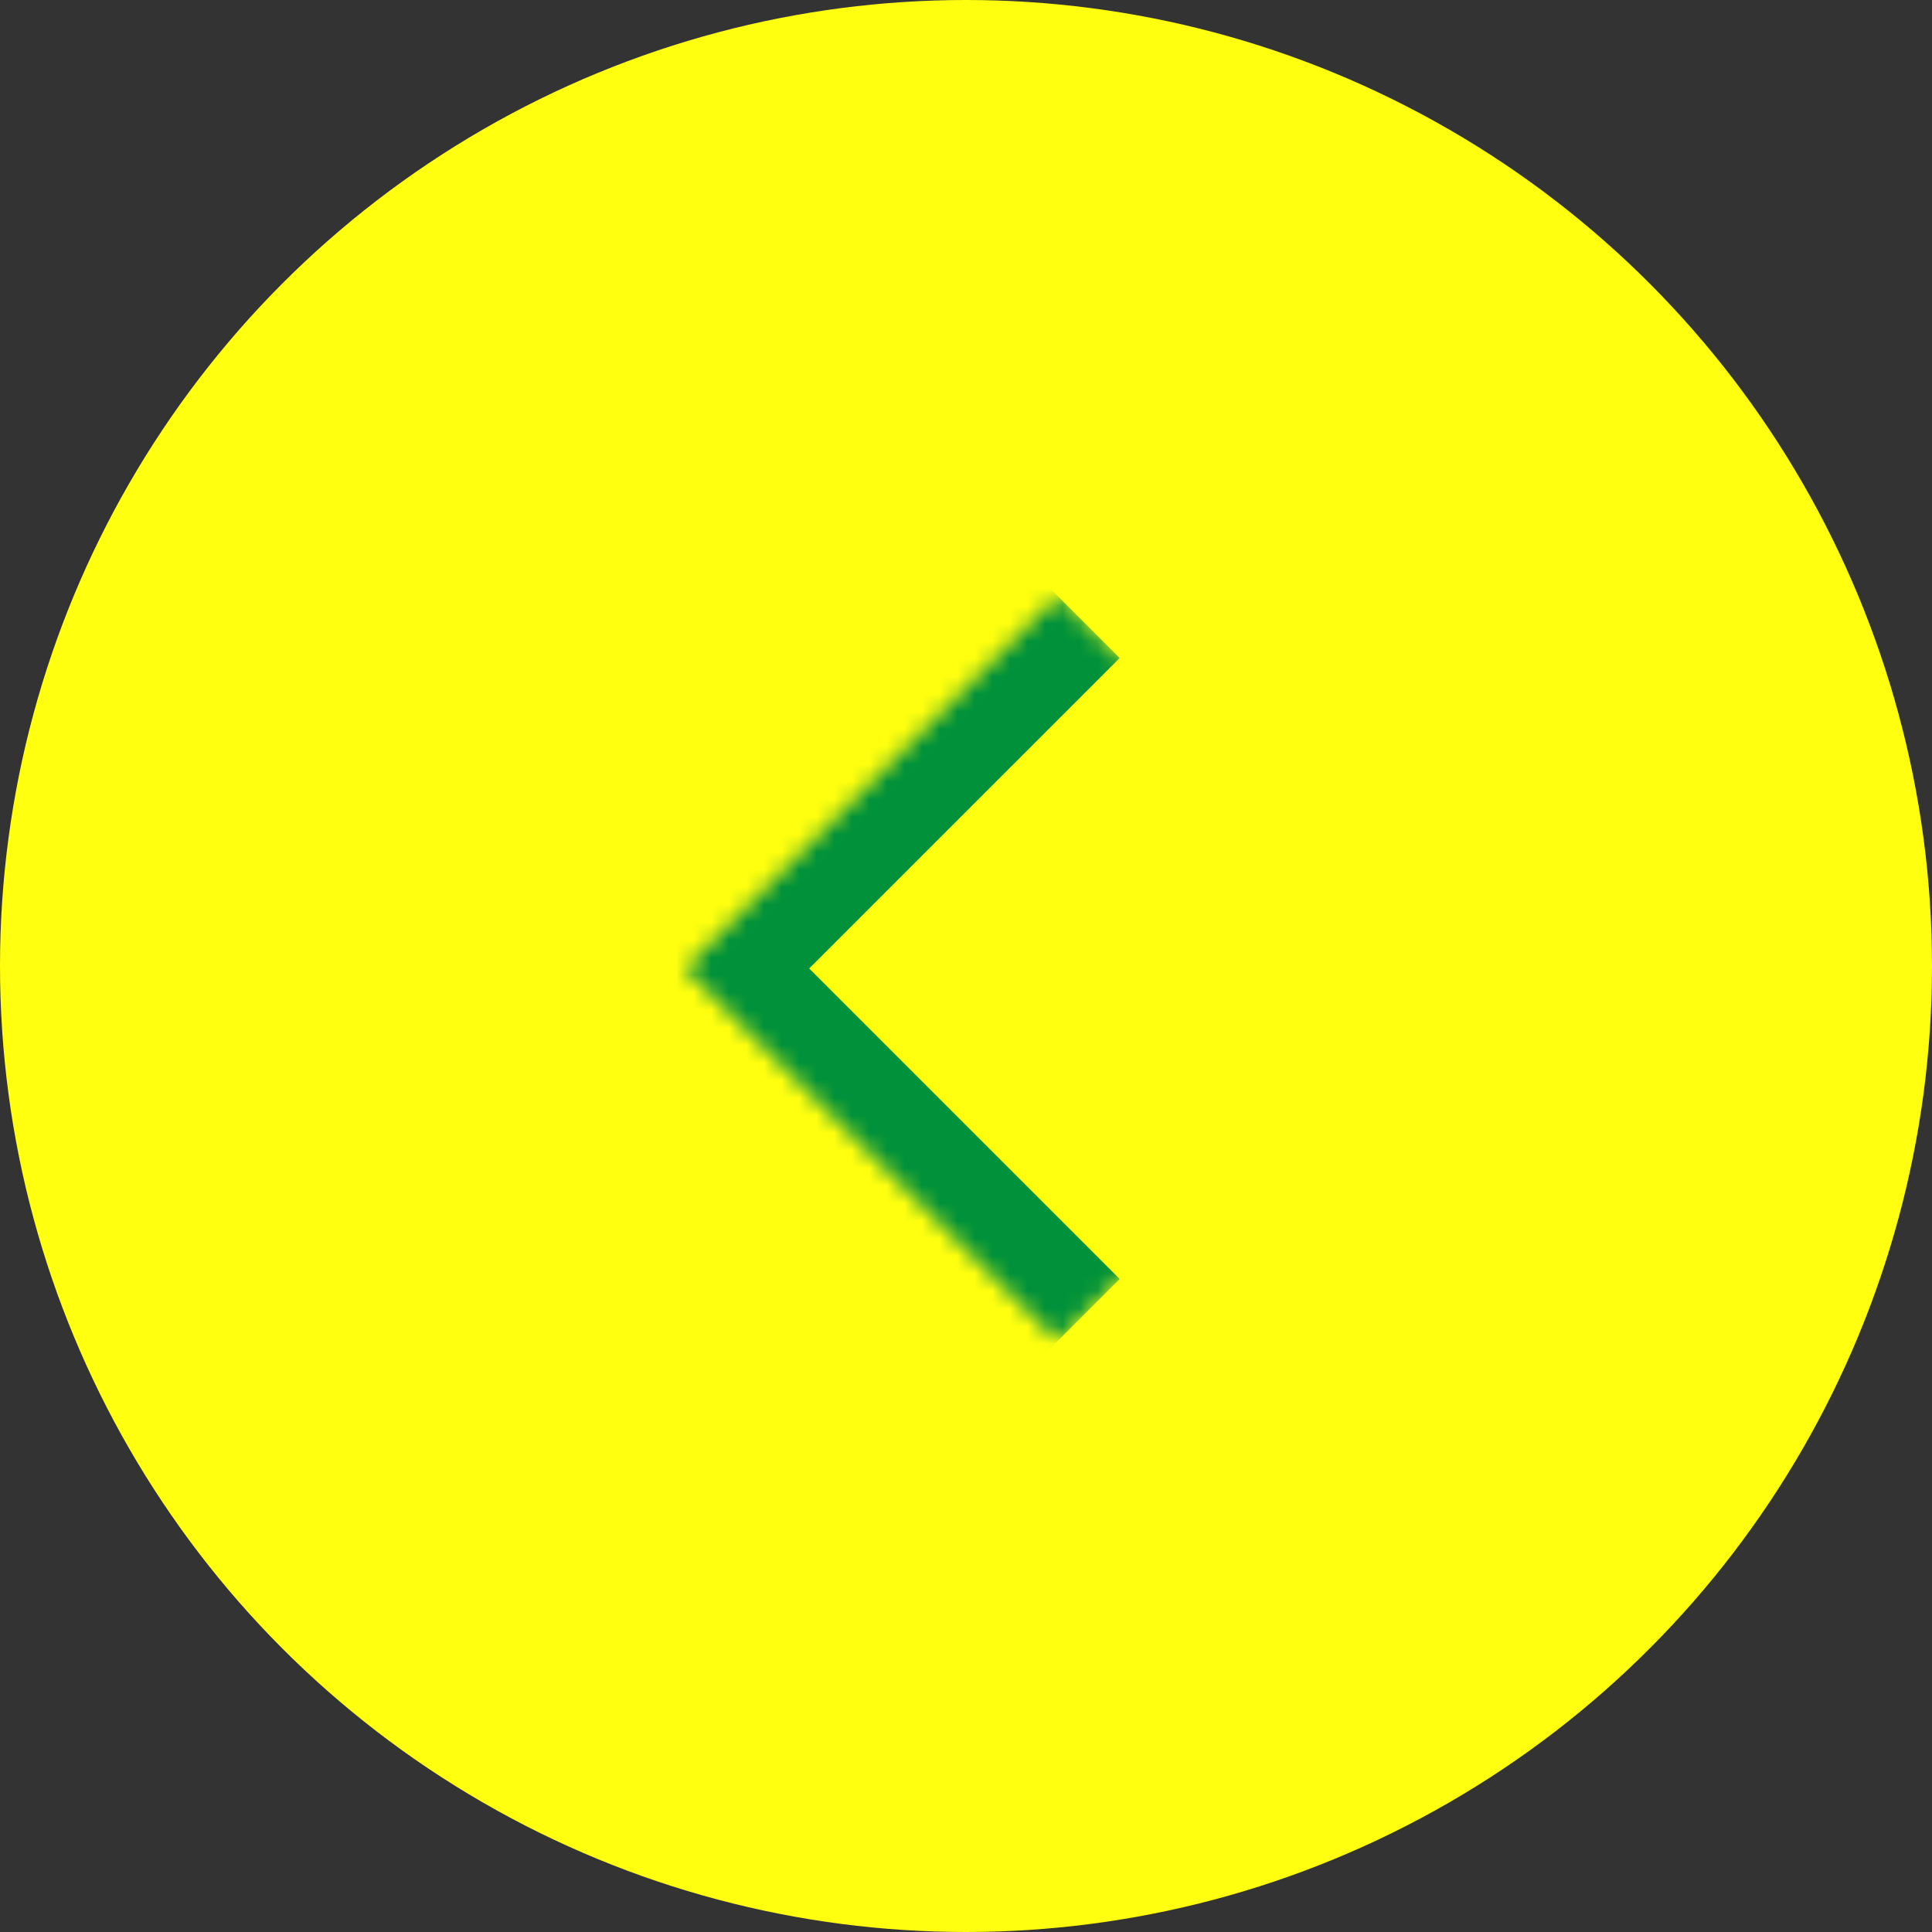
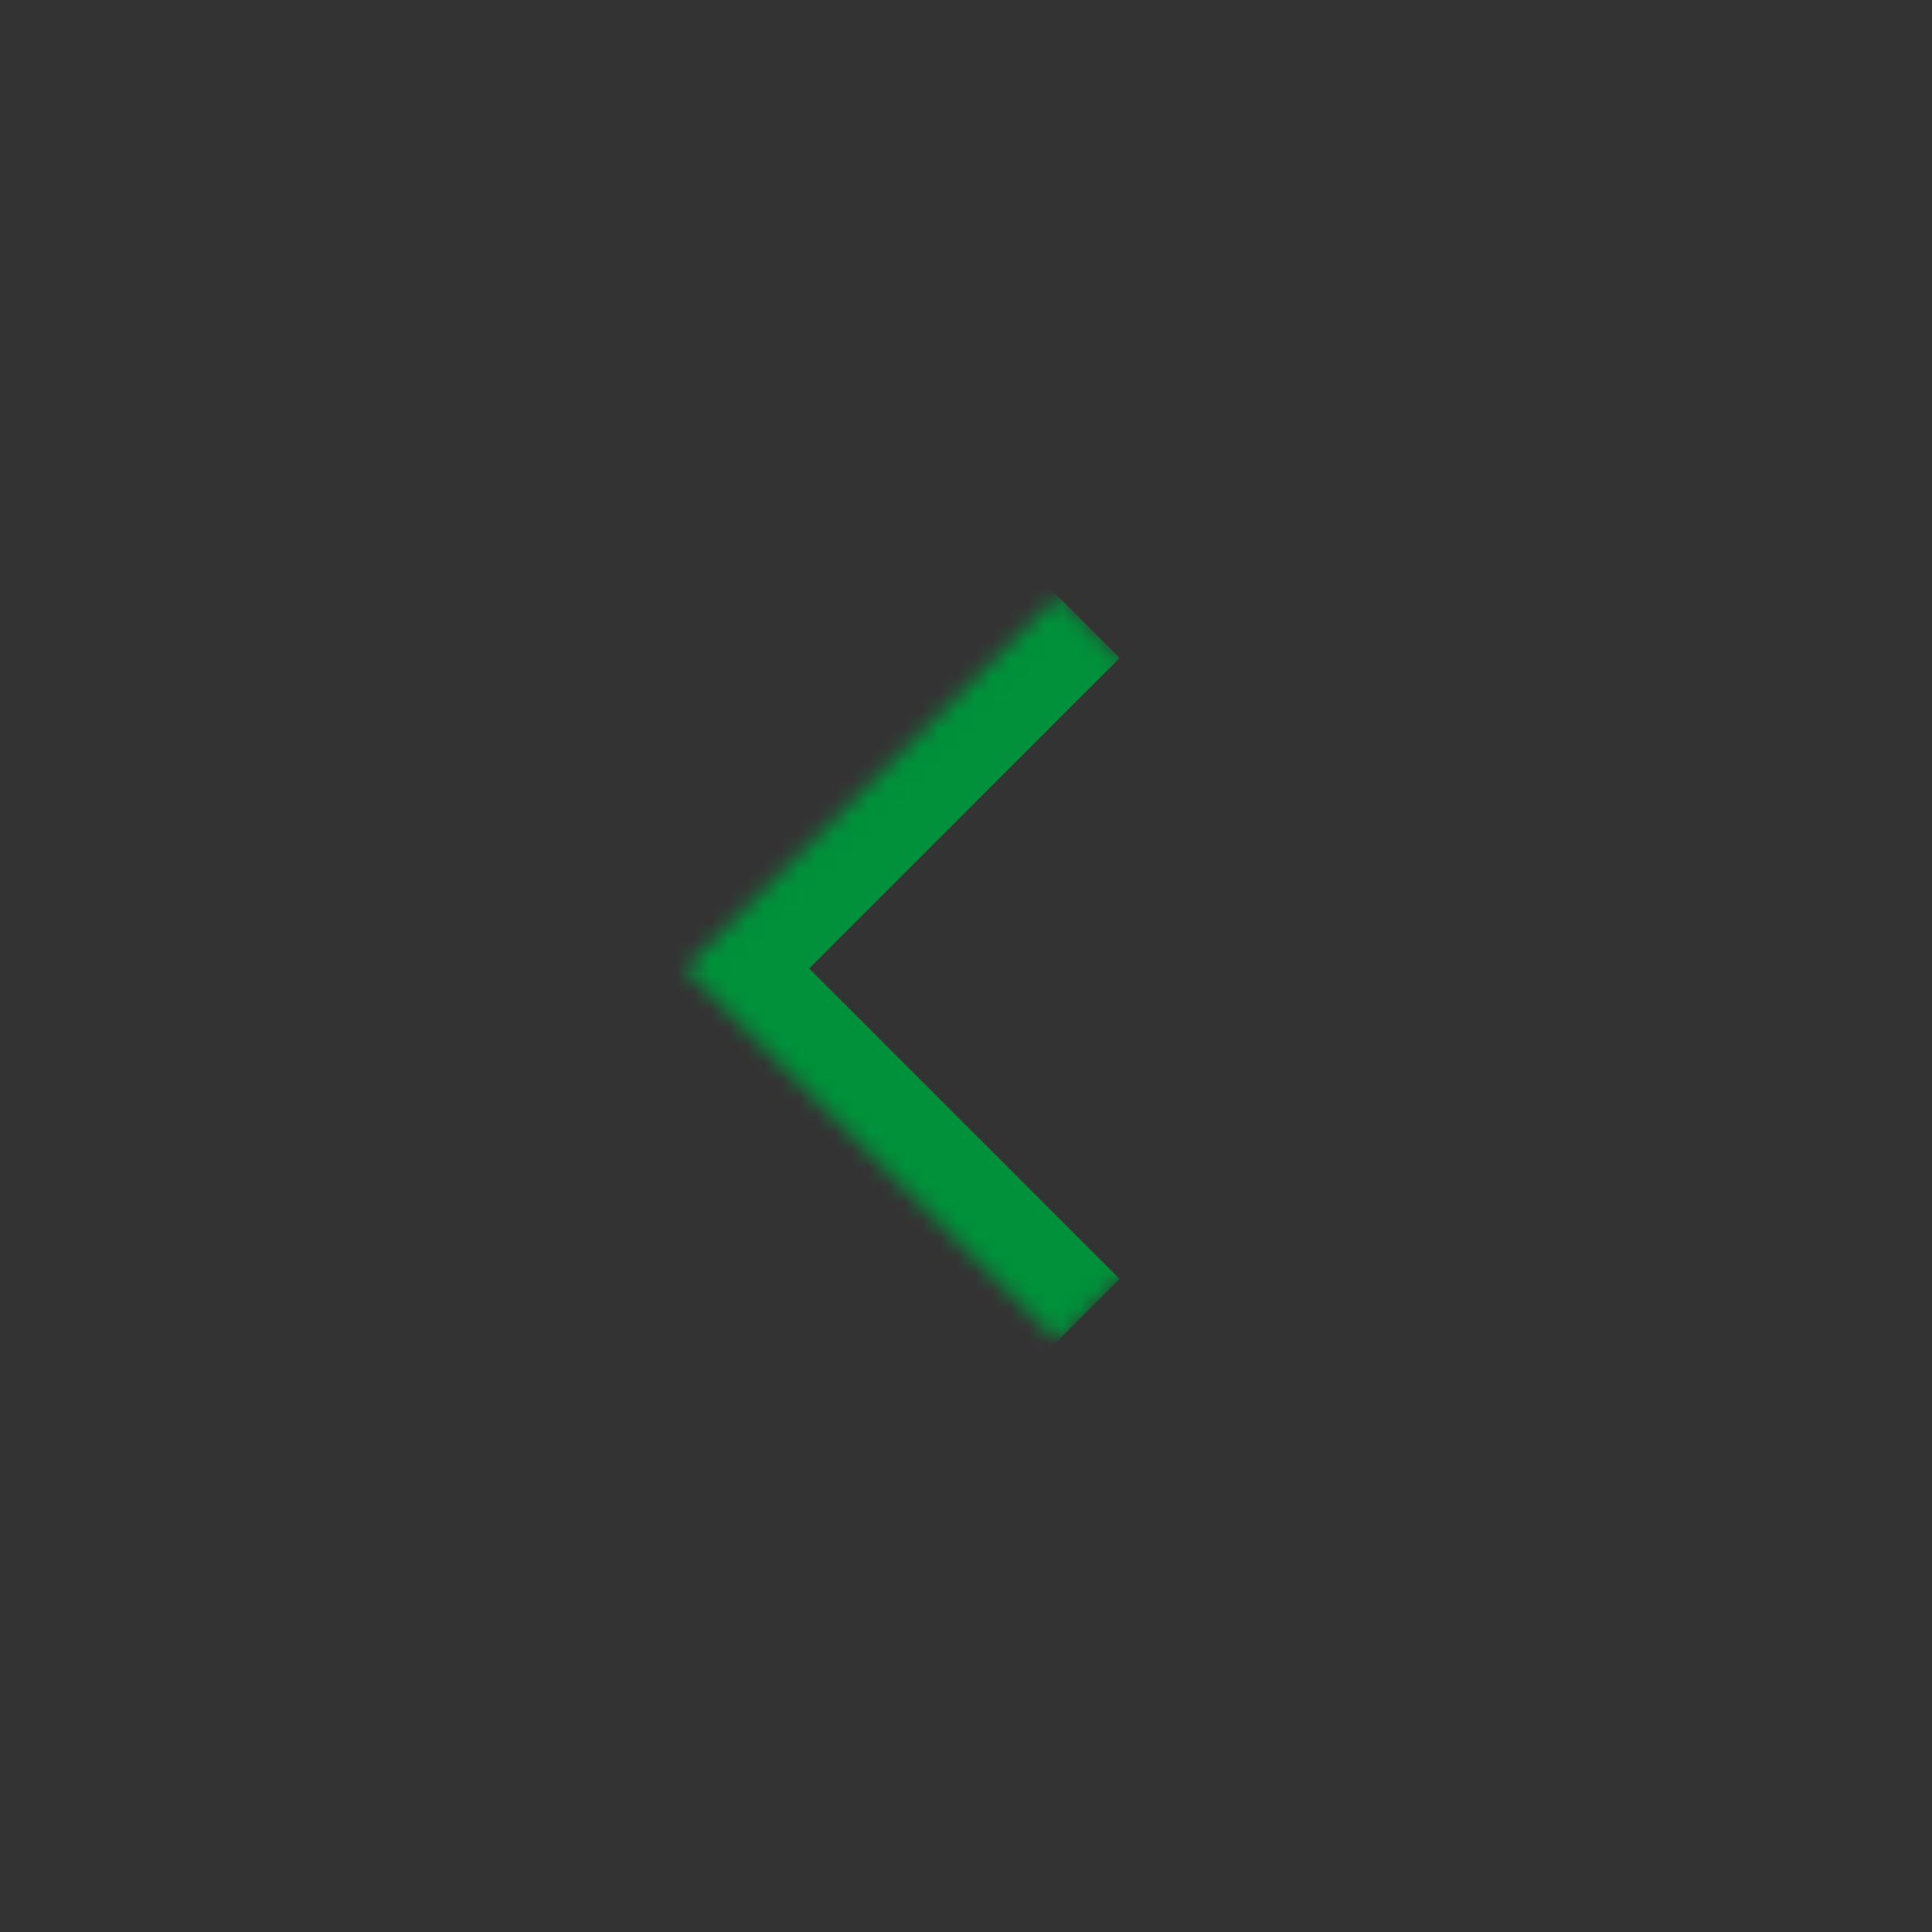
<svg xmlns="http://www.w3.org/2000/svg" width="110" height="110" viewBox="0 0 110 110" fill="none">
  <rect x="0" y="0" width="110" height="110" fill="#333333" stroke="none" />
-   <circle cx="55" cy="55" r="55" fill="#FFFF0F" />
  <mask id="a" fill="#fff">
    <path d="M60.213 33.929l21.213 21.213-21.213 21.213L39 55.142l21.213-21.213z" />
  </mask>
  <path d="M39 55.142l-3.535-3.536-3.536 3.536 3.536 3.535L39 55.142zM63.749 72.82L42.535 51.606l-7.07 7.071 21.213 21.214 7.07-7.071zM42.535 58.677L63.75 37.464l-7.071-7.07-21.213 21.212 7.07 7.071z" fill="#00913A" mask="url(#a)" />
</svg>